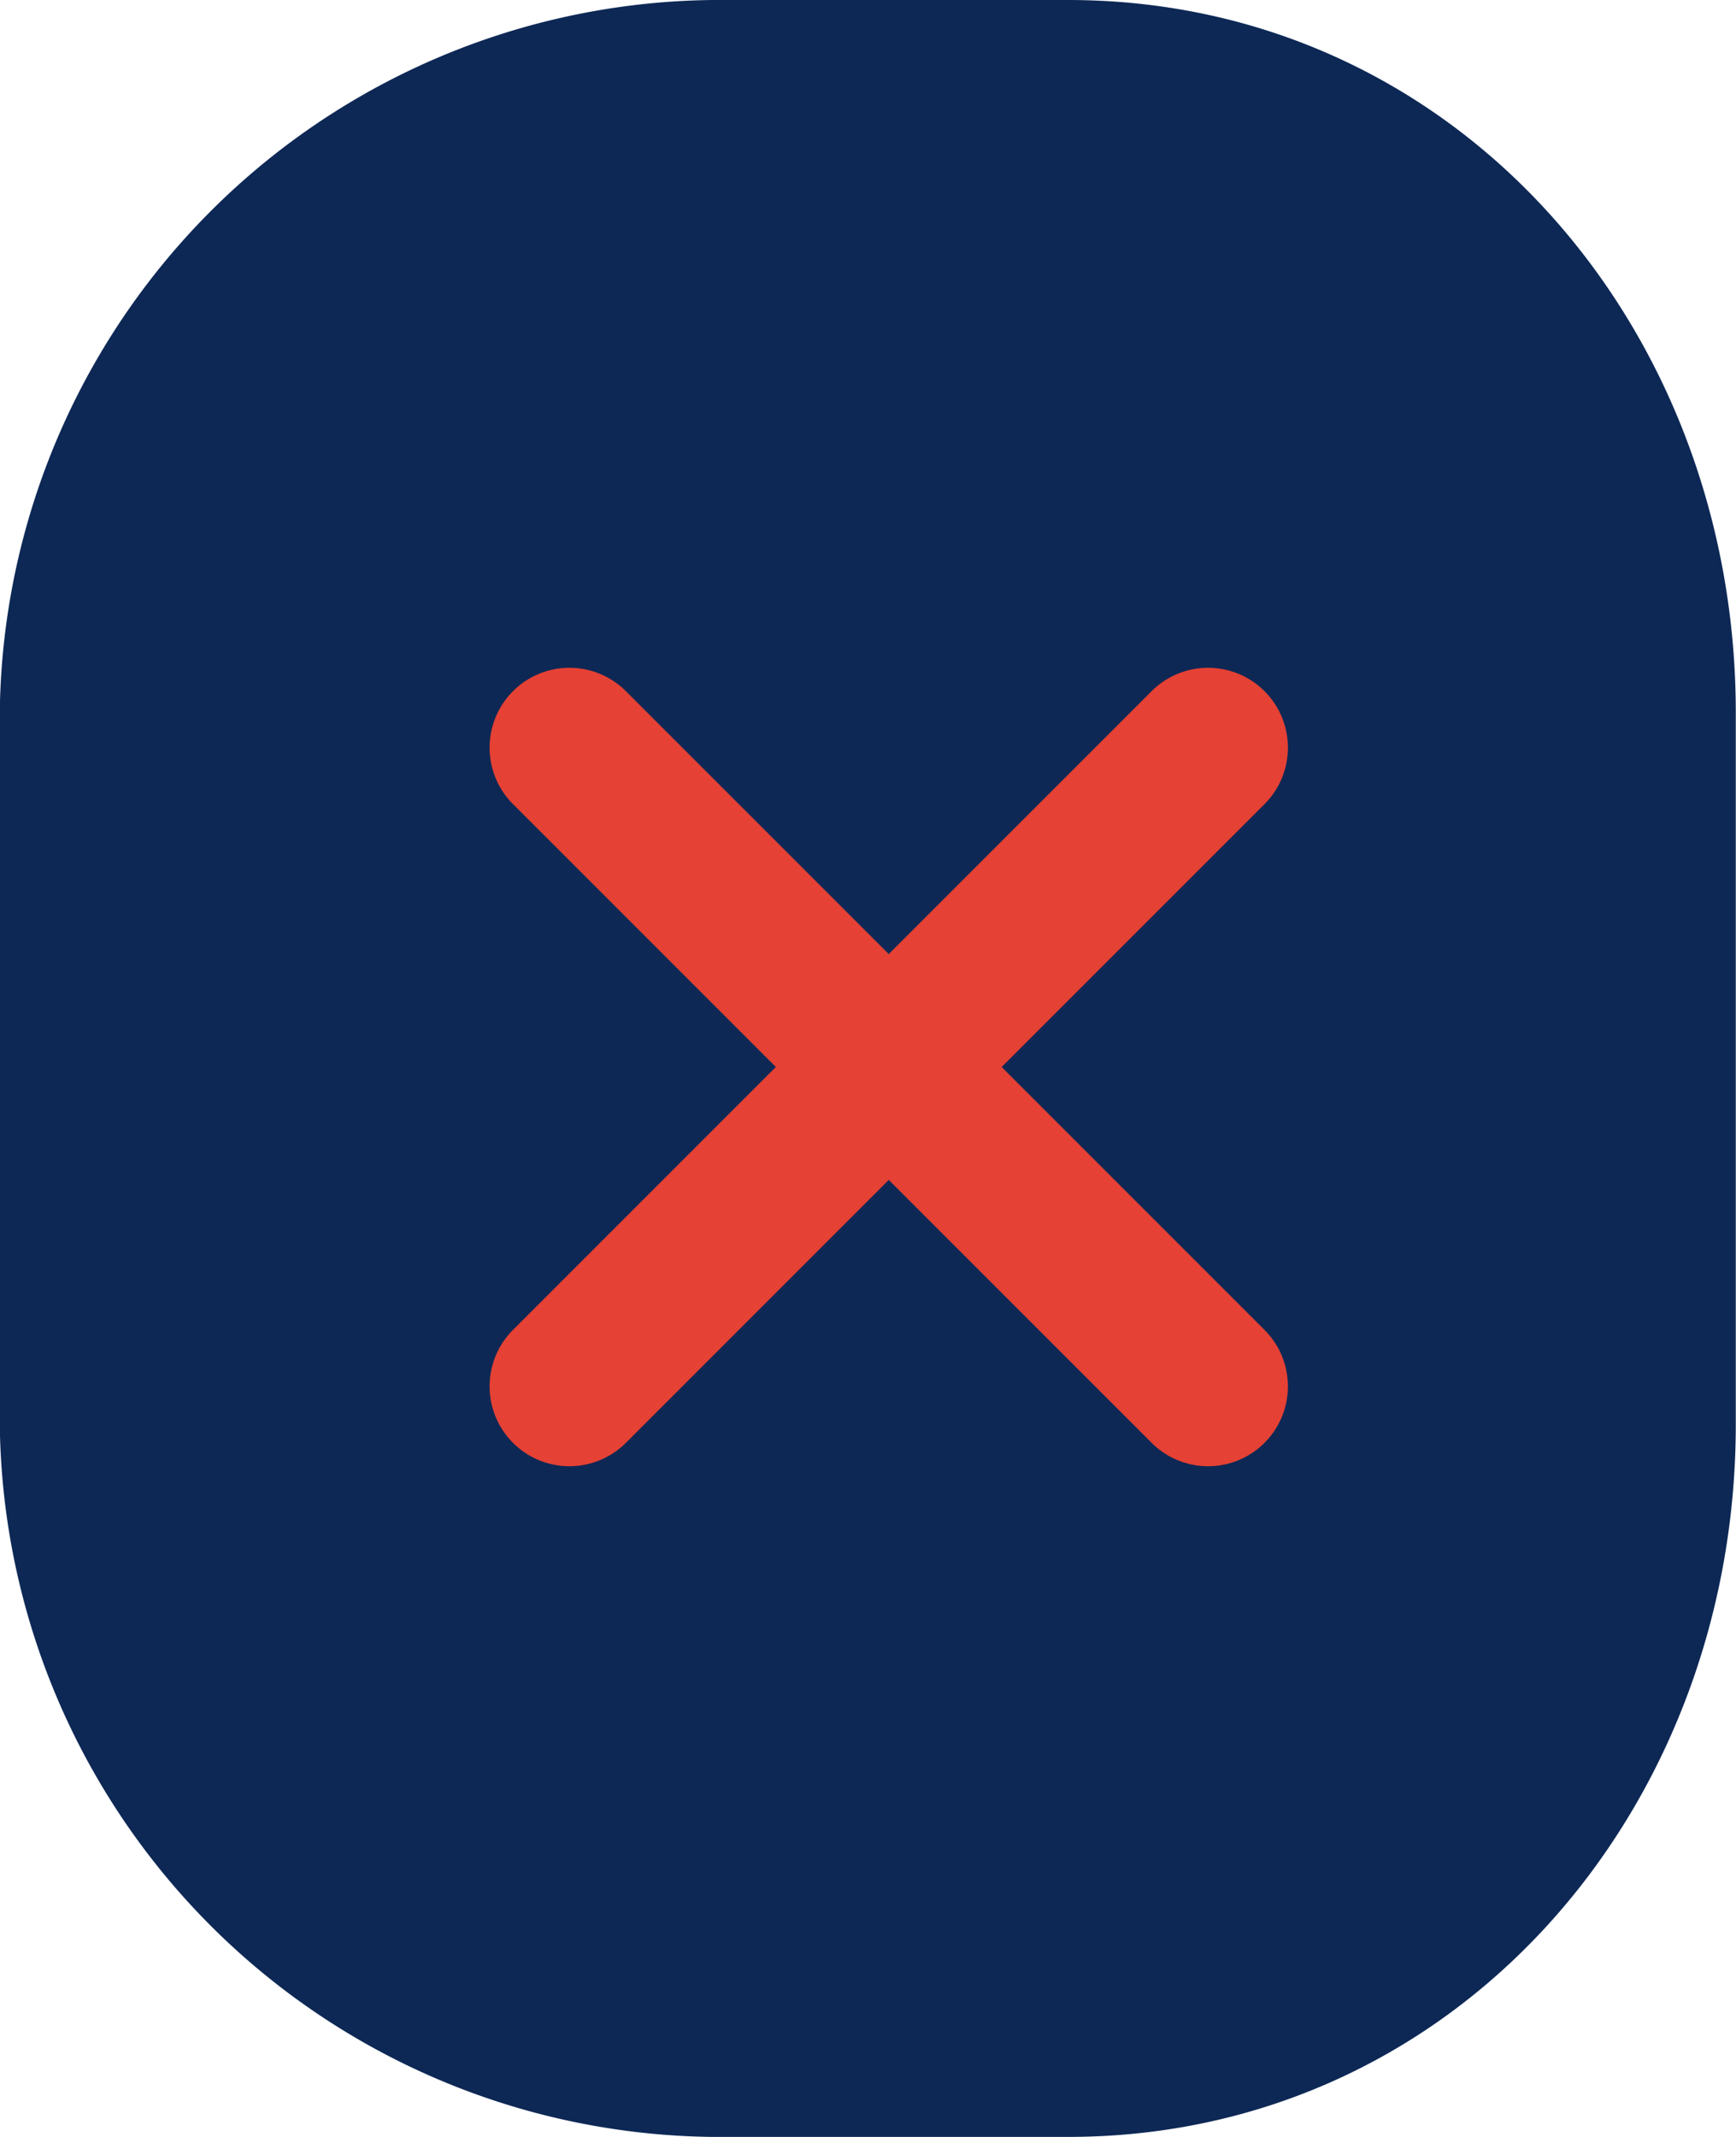
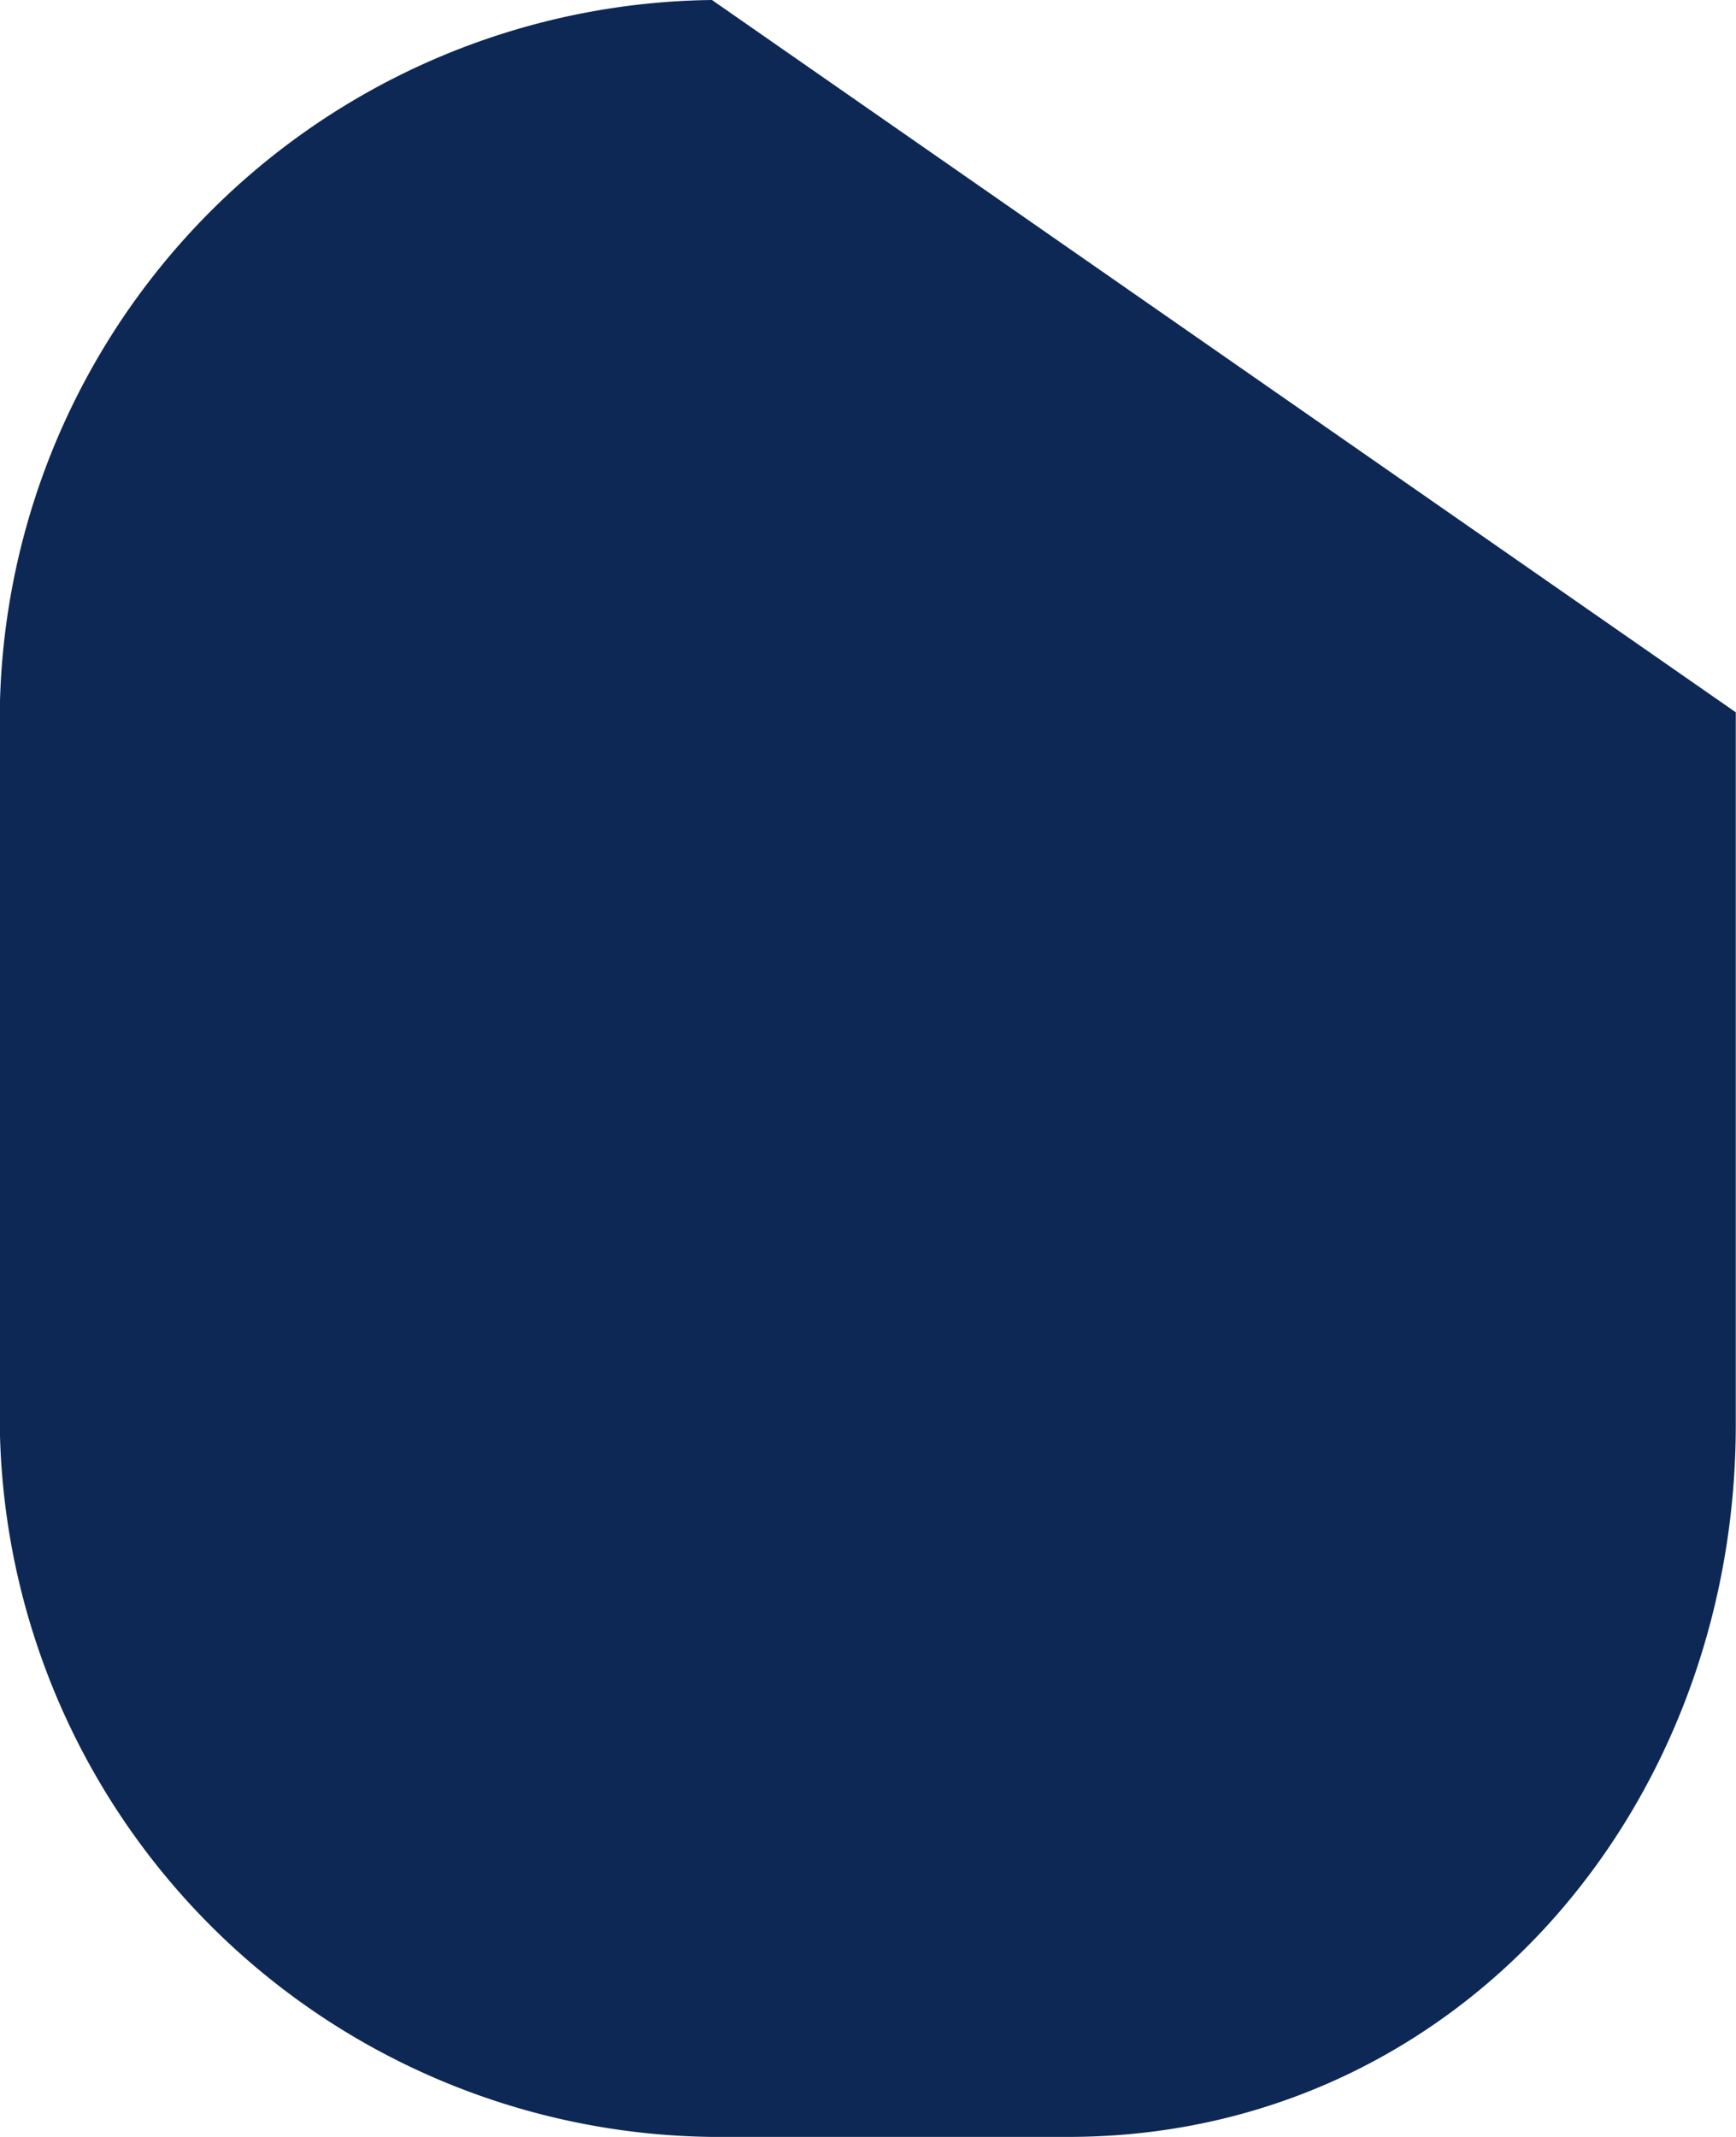
<svg xmlns="http://www.w3.org/2000/svg" id="Componente_59_1" data-name="Componente 59 – 1" width="24" height="29.538" viewBox="0 0 24 29.538">
-   <path id="Tracciato_1" data-name="Tracciato 1" d="M78.6,9.937a9.963,9.963,0,0,0-9.846,9.846v9.846A9.963,9.963,0,0,0,78.6,39.475h4.923c5.348,0,9.231-4.5,9.231-9.846V19.783c0-5.348-3.883-9.846-9.231-9.846Z" transform="translate(-68.757 -9.937)" fill="#0d2855" />
-   <path id="Tracciato_44" data-name="Tracciato 44" d="M73.079,71.519l3.634-3.634a1.1,1.1,0,0,0-1.561-1.561l-3.634,3.634-3.634-3.634a1.1,1.1,0,0,0-1.561,1.561l3.634,3.634-3.634,3.634a1.1,1.1,0,1,0,1.561,1.561l3.634-3.634,3.634,3.634a1.1,1.1,0,0,0,1.561-1.561Z" transform="translate(-59.231 -56.77)" fill="#e54134" />
+   <path id="Tracciato_1" data-name="Tracciato 1" d="M78.6,9.937a9.963,9.963,0,0,0-9.846,9.846v9.846A9.963,9.963,0,0,0,78.6,39.475h4.923c5.348,0,9.231-4.5,9.231-9.846V19.783Z" transform="translate(-68.757 -9.937)" fill="#0d2855" />
</svg>